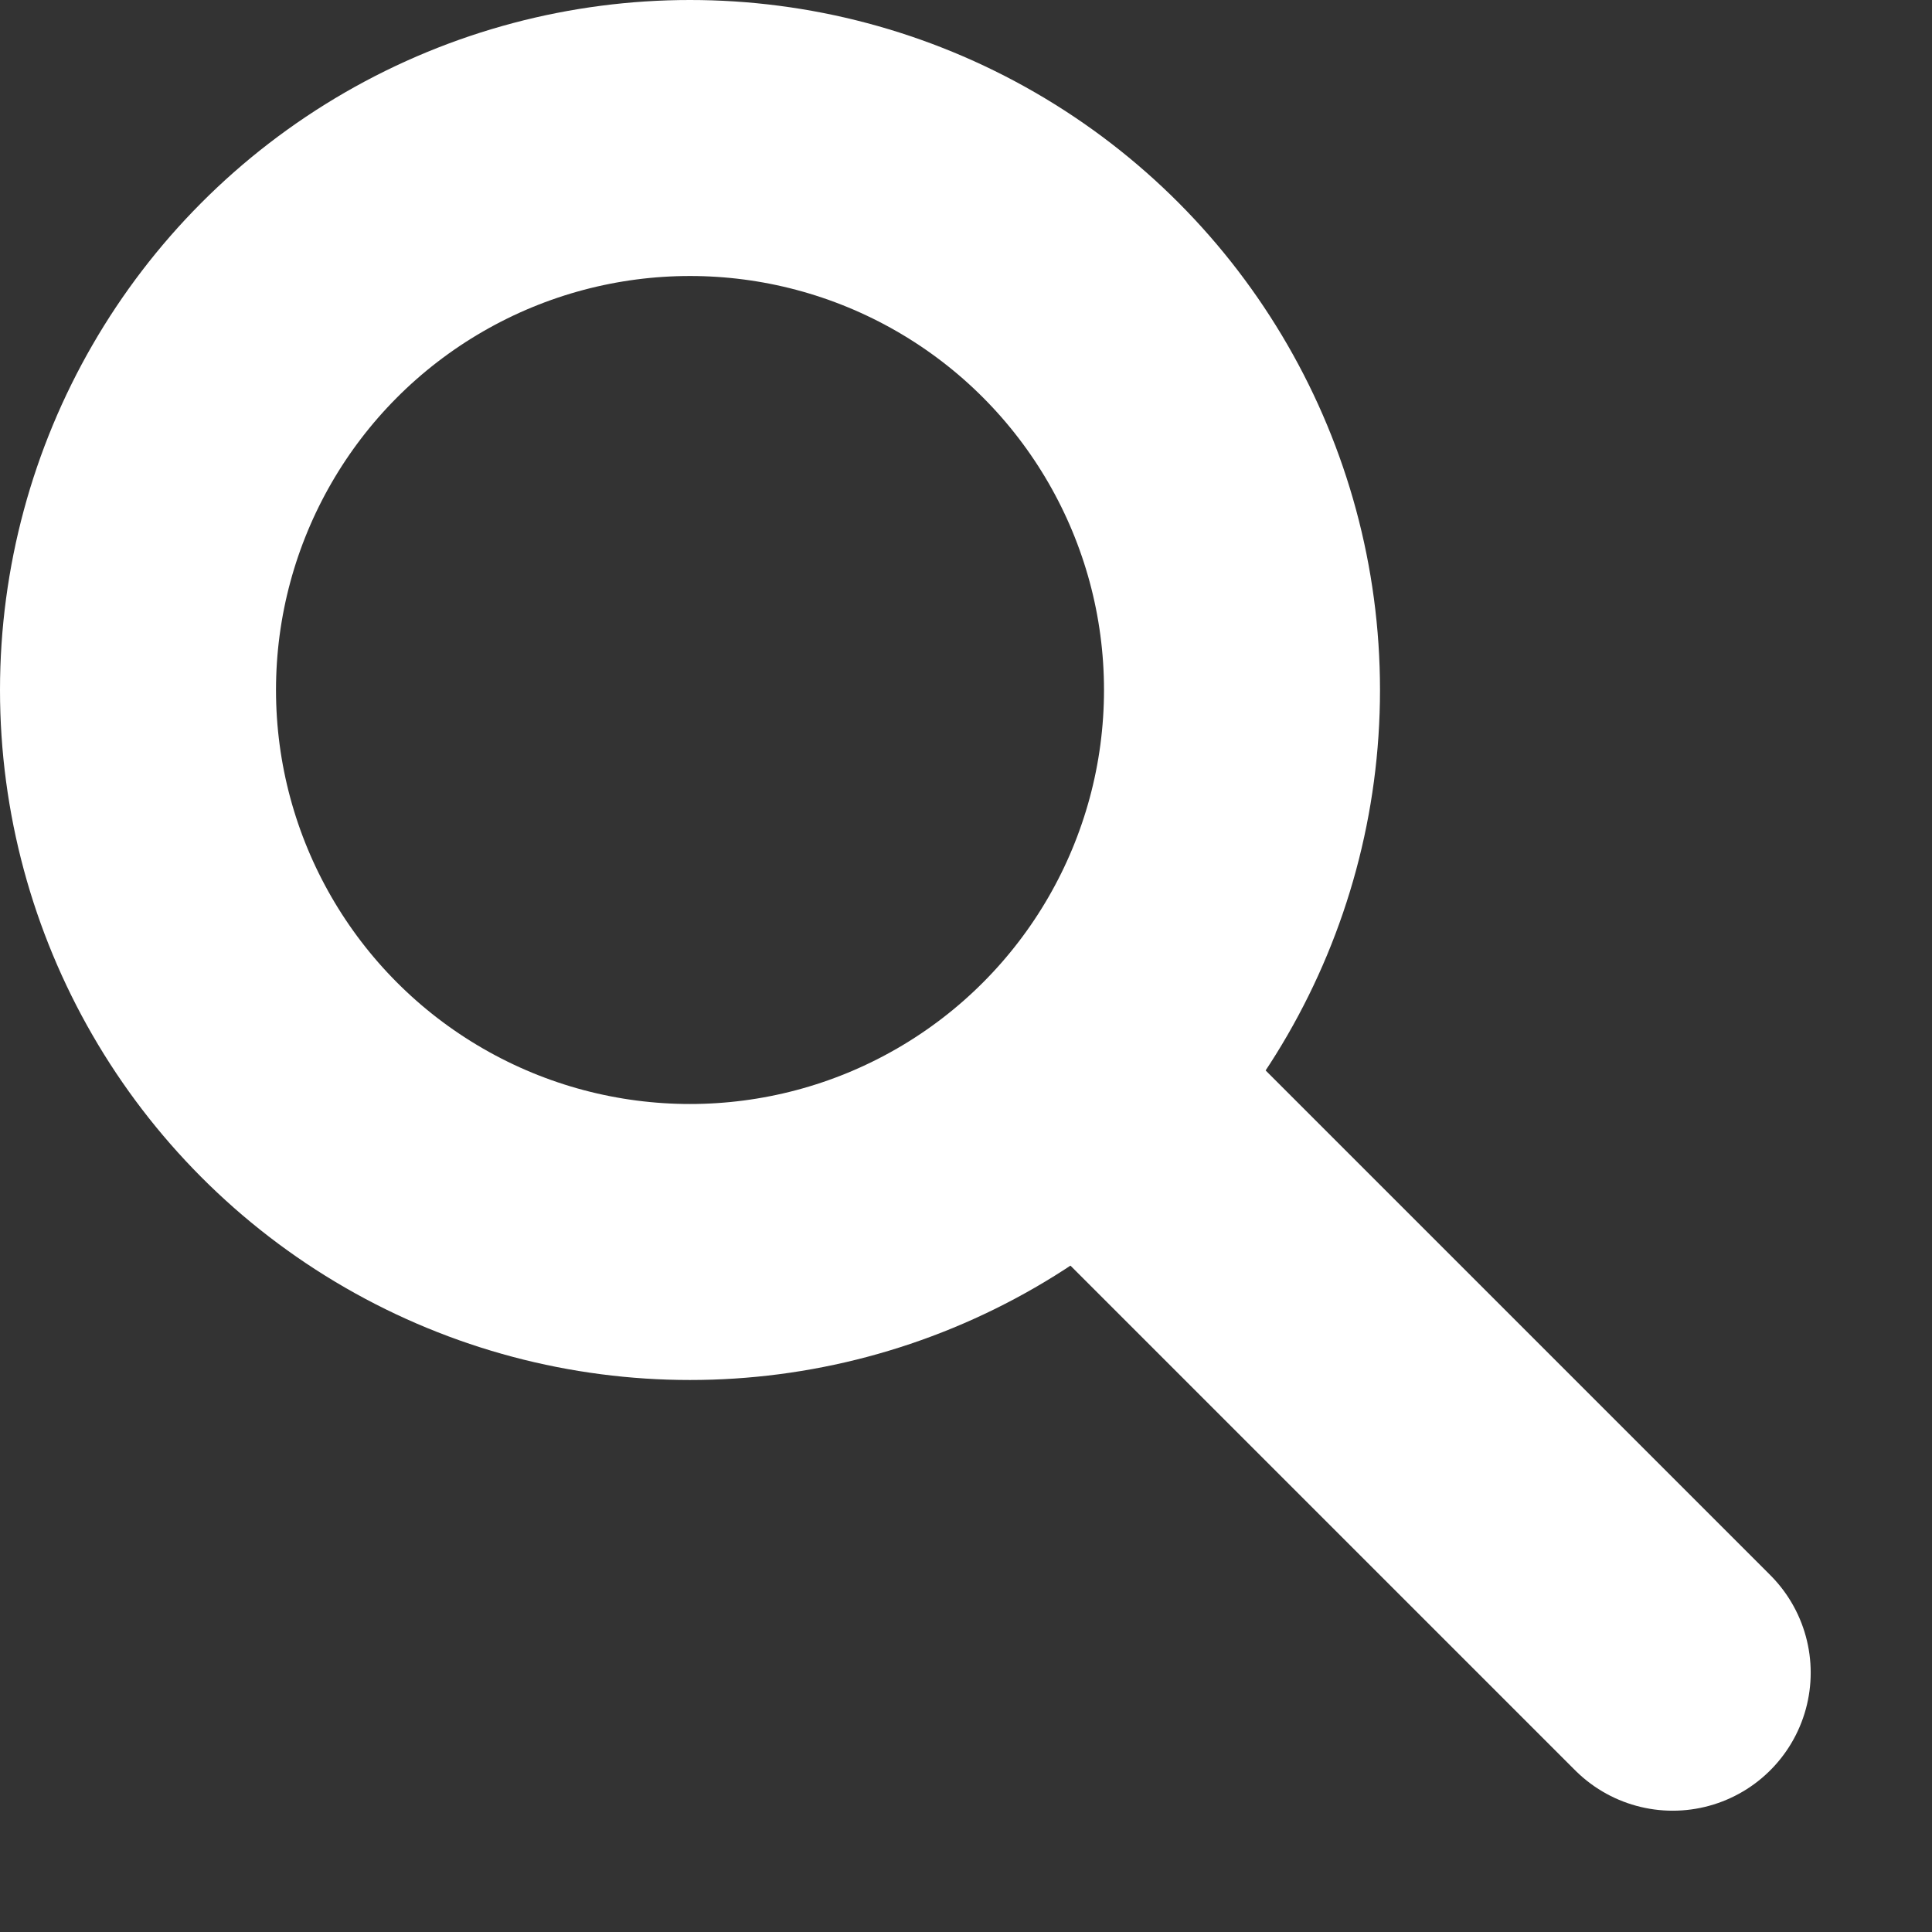
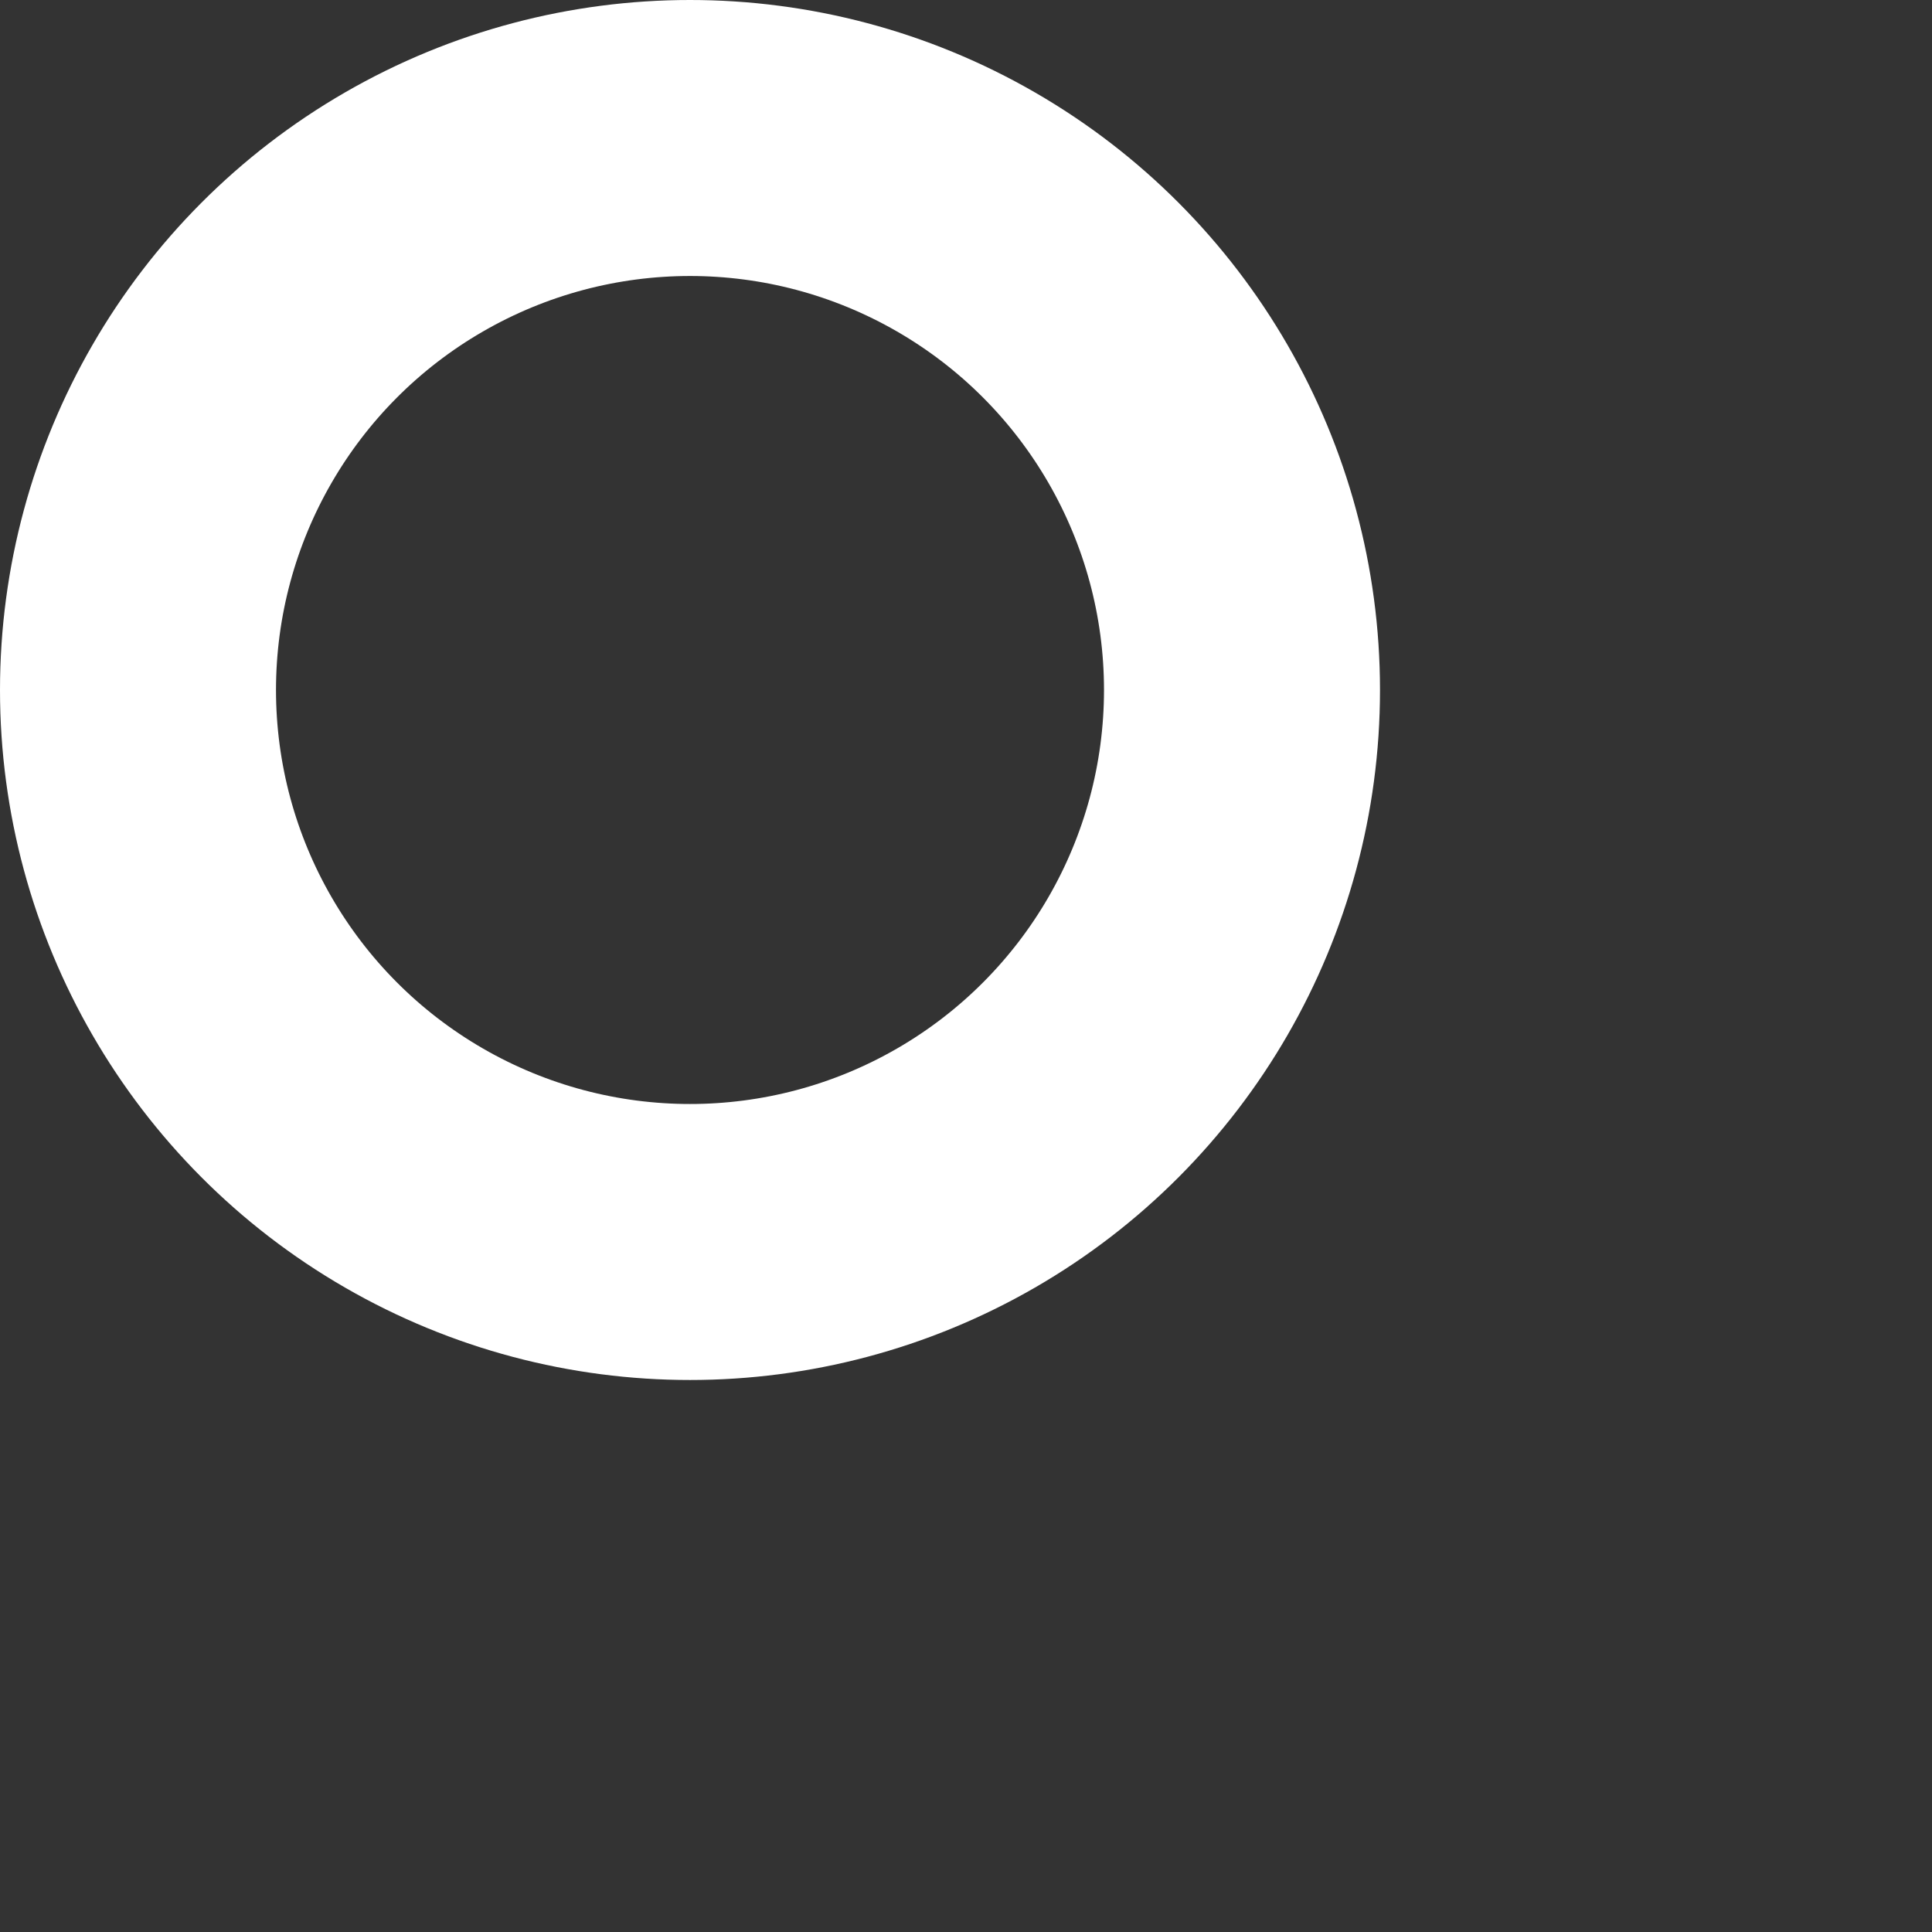
<svg xmlns="http://www.w3.org/2000/svg" width="14" height="14" viewBox="0 0 14 14" fill="none">
  <rect x="0" y="0" width="14" height="14" fill="#333333" stroke="none" />
-   <path d="M7.879 7.879L12.121 12.121" stroke="white" stroke-width="2" stroke-linecap="round" />
  <circle cx="5" cy="5" r="4" stroke="white" stroke-width="2" />
</svg>